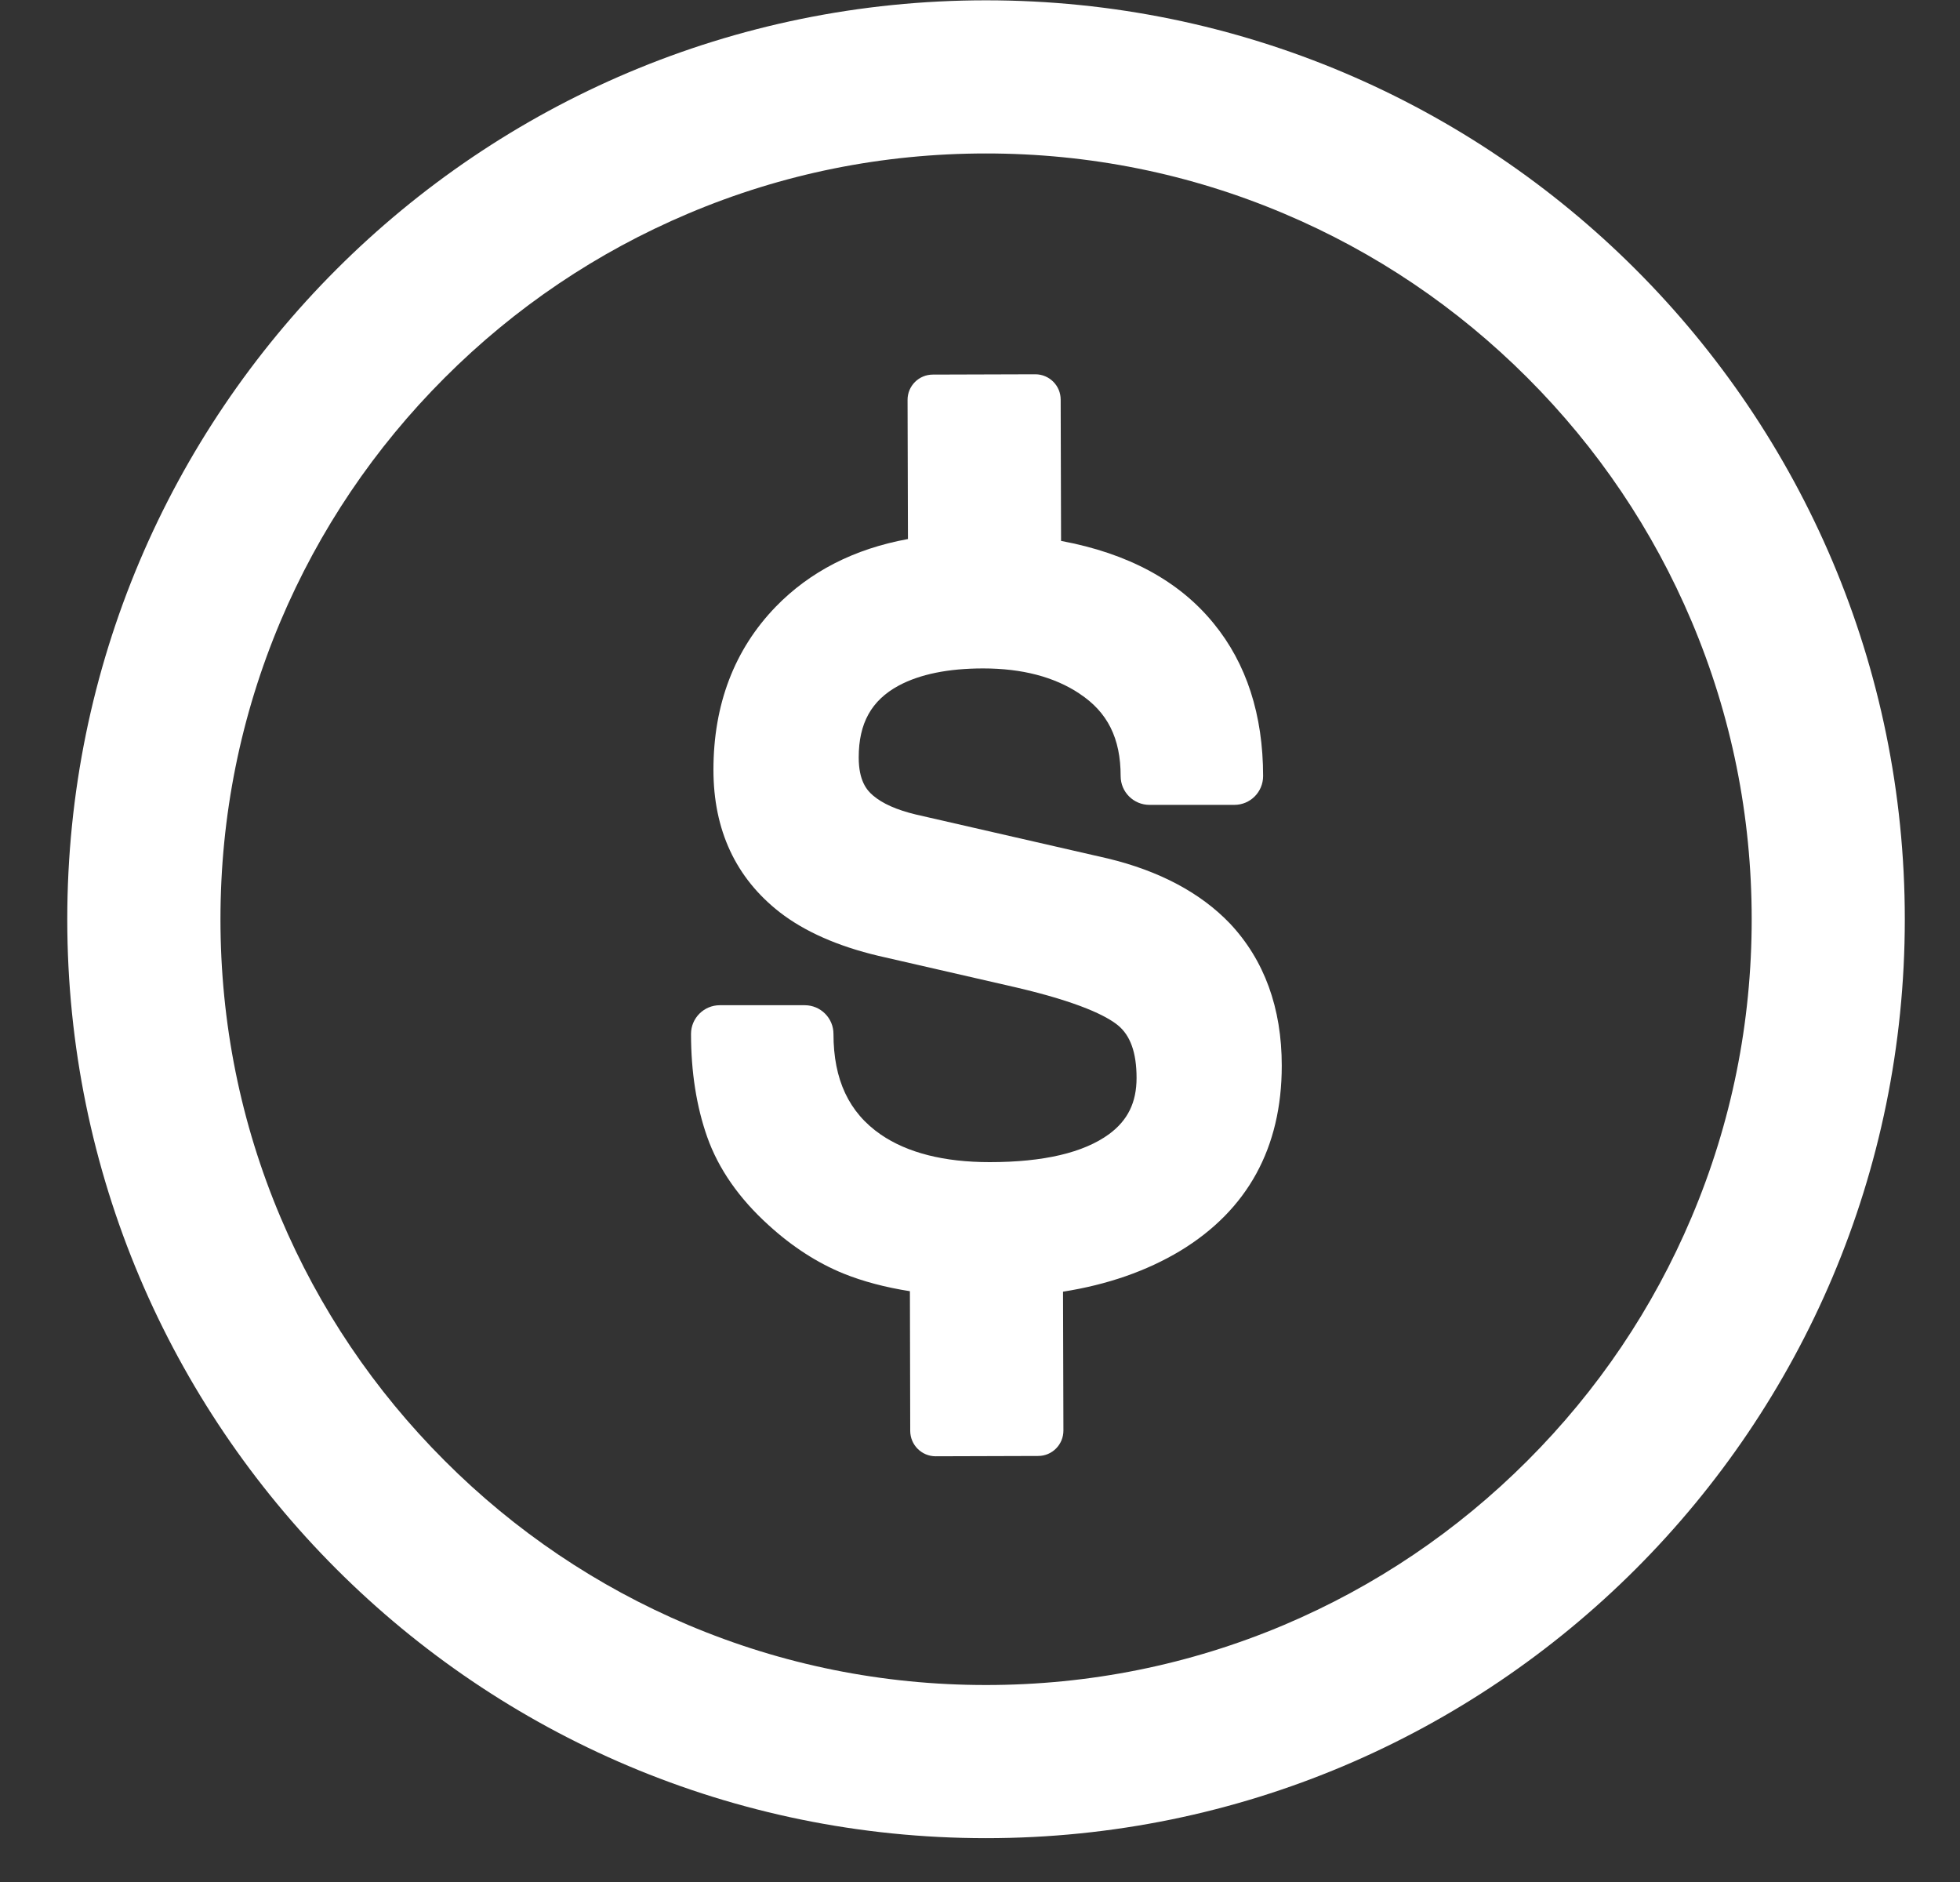
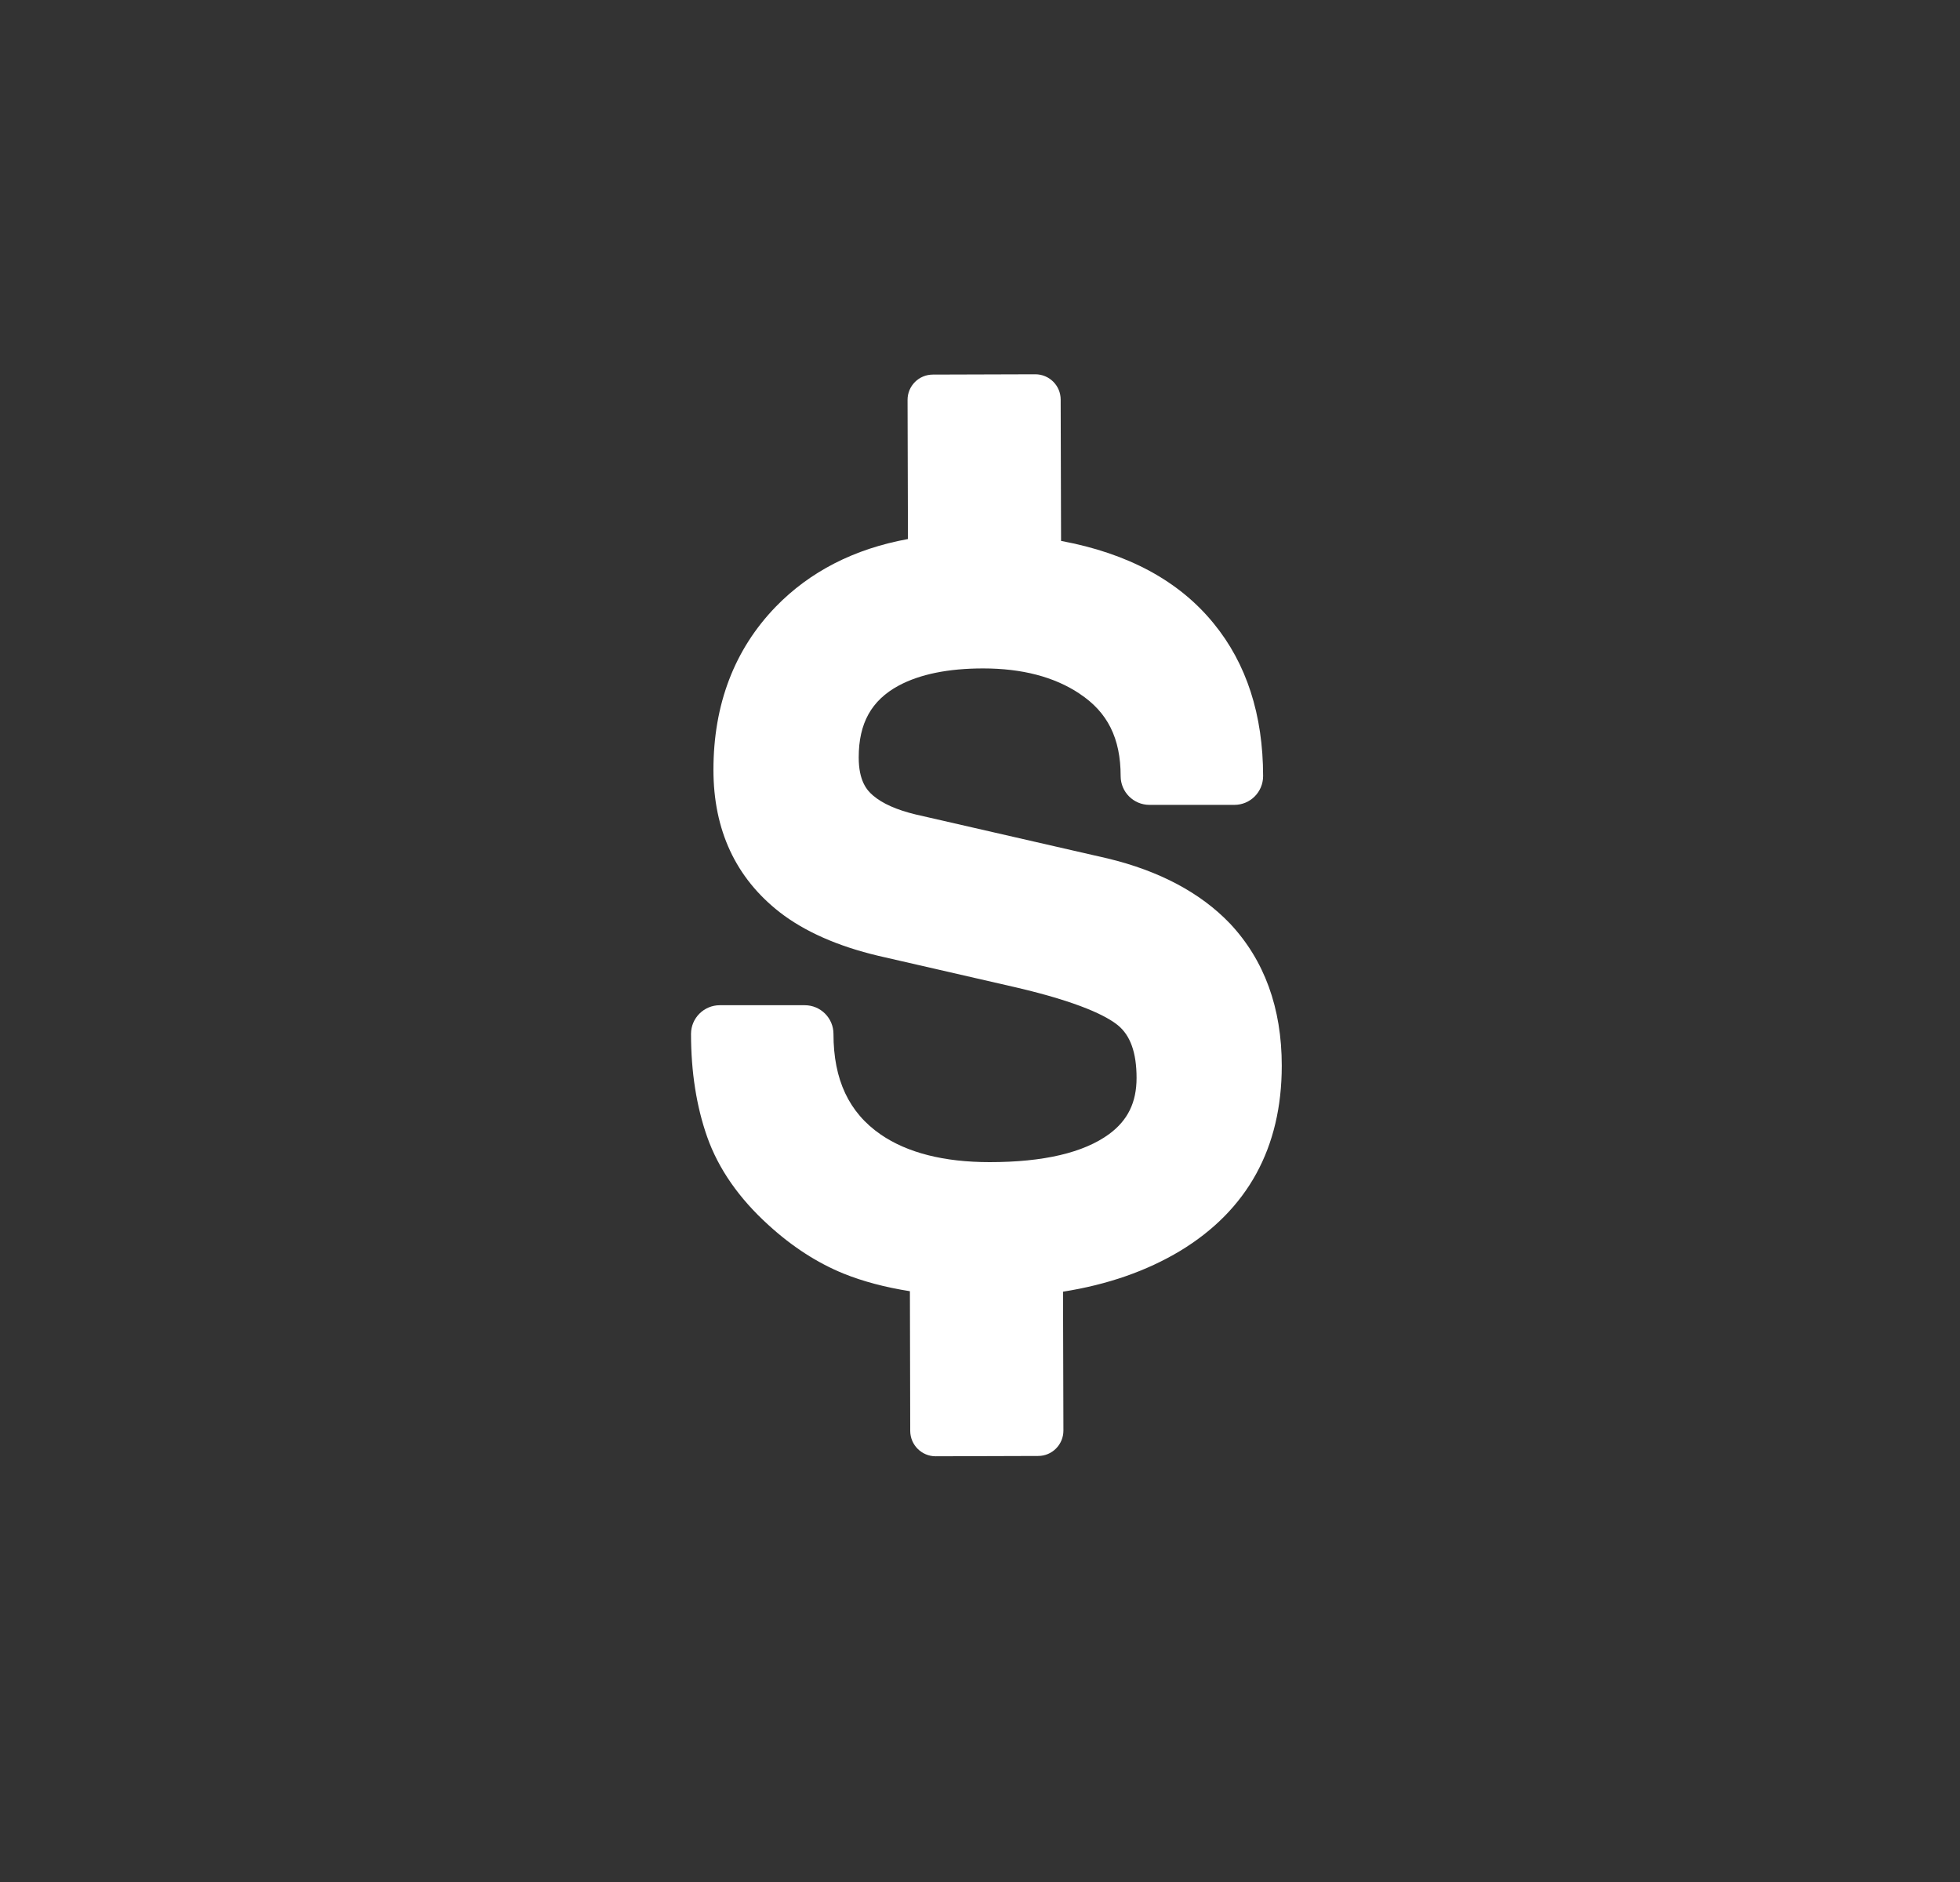
<svg xmlns="http://www.w3.org/2000/svg" width="25" height="24" viewBox="0 0 25 24" fill="none">
  <rect x="0" y="0" width="25" height="24" fill="#333333" stroke="none" />
-   <path d="M12.577 1.957C13.896 1.957 15.175 2.215 16.378 2.724C17.54 3.215 18.585 3.92 19.482 4.817C20.38 5.715 21.084 6.76 21.576 7.922C22.085 9.125 22.343 10.404 22.343 11.723C22.343 13.042 22.085 14.321 21.576 15.523C21.084 16.686 20.38 17.73 19.482 18.628C18.585 19.525 17.54 20.23 16.378 20.722C15.175 21.23 13.896 21.488 12.577 21.488C11.258 21.488 9.979 21.23 8.777 20.722C7.614 20.23 6.569 19.526 5.672 18.628C4.774 17.73 4.07 16.686 3.578 15.523C3.069 14.321 2.812 13.042 2.812 11.723C2.812 10.404 3.07 9.125 3.578 7.922C4.07 6.76 4.774 5.715 5.672 4.817C6.569 3.92 7.614 3.216 8.777 2.724C9.979 2.215 11.258 1.957 12.577 1.957V1.957ZM12.577 0.004C6.105 0.004 0.858 5.25 0.858 11.723C0.858 18.195 6.105 23.441 12.577 23.441C19.049 23.441 24.296 18.195 24.296 11.723C24.296 5.25 19.049 0.004 12.577 0.004V0.004Z" fill="white" />
  <path d="M15.69 11.779L15.688 11.777C15.314 11.386 14.789 11.106 14.127 10.947L11.682 10.387C11.44 10.329 11.256 10.248 11.135 10.144L11.133 10.142C11.056 10.077 10.953 9.956 10.953 9.659C10.953 9.223 11.115 8.931 11.463 8.743C11.733 8.598 12.096 8.524 12.54 8.524C13.036 8.524 13.448 8.632 13.767 8.844L13.769 8.846C14.127 9.081 14.294 9.415 14.294 9.897C14.294 10.1 14.459 10.264 14.661 10.264H15.745C15.947 10.264 16.111 10.1 16.111 9.897C16.111 9.115 15.898 8.46 15.481 7.951C15.04 7.408 14.387 7.056 13.534 6.898L13.529 5.096C13.529 4.917 13.384 4.773 13.205 4.773L11.898 4.777C11.72 4.777 11.575 4.922 11.576 5.101L11.581 6.874C10.896 6.999 10.331 7.288 9.894 7.738C9.367 8.283 9.1 8.983 9.1 9.817C9.1 10.585 9.384 11.195 9.945 11.633C10.262 11.879 10.685 12.066 11.203 12.189L12.956 12.591C13.775 12.782 14.116 12.959 14.257 13.073C14.418 13.203 14.497 13.424 14.497 13.746C14.497 14.059 14.385 14.287 14.146 14.463C13.822 14.7 13.31 14.82 12.623 14.82C12.043 14.82 11.575 14.702 11.234 14.468C10.828 14.188 10.631 13.769 10.631 13.185C10.631 12.983 10.467 12.819 10.265 12.819H9.181C8.979 12.819 8.814 12.983 8.814 13.185C8.814 13.67 8.884 14.112 9.02 14.498C9.163 14.904 9.427 15.283 9.803 15.623C10.104 15.898 10.425 16.105 10.759 16.241C11.007 16.341 11.29 16.416 11.606 16.466L11.61 18.248C11.611 18.427 11.756 18.571 11.934 18.571L13.242 18.567C13.42 18.567 13.564 18.422 13.564 18.243L13.559 16.472C14.123 16.383 14.623 16.21 15.053 15.952C15.913 15.431 16.349 14.636 16.349 13.59C16.349 12.854 16.127 12.245 15.69 11.779V11.779Z" fill="white" />
</svg>